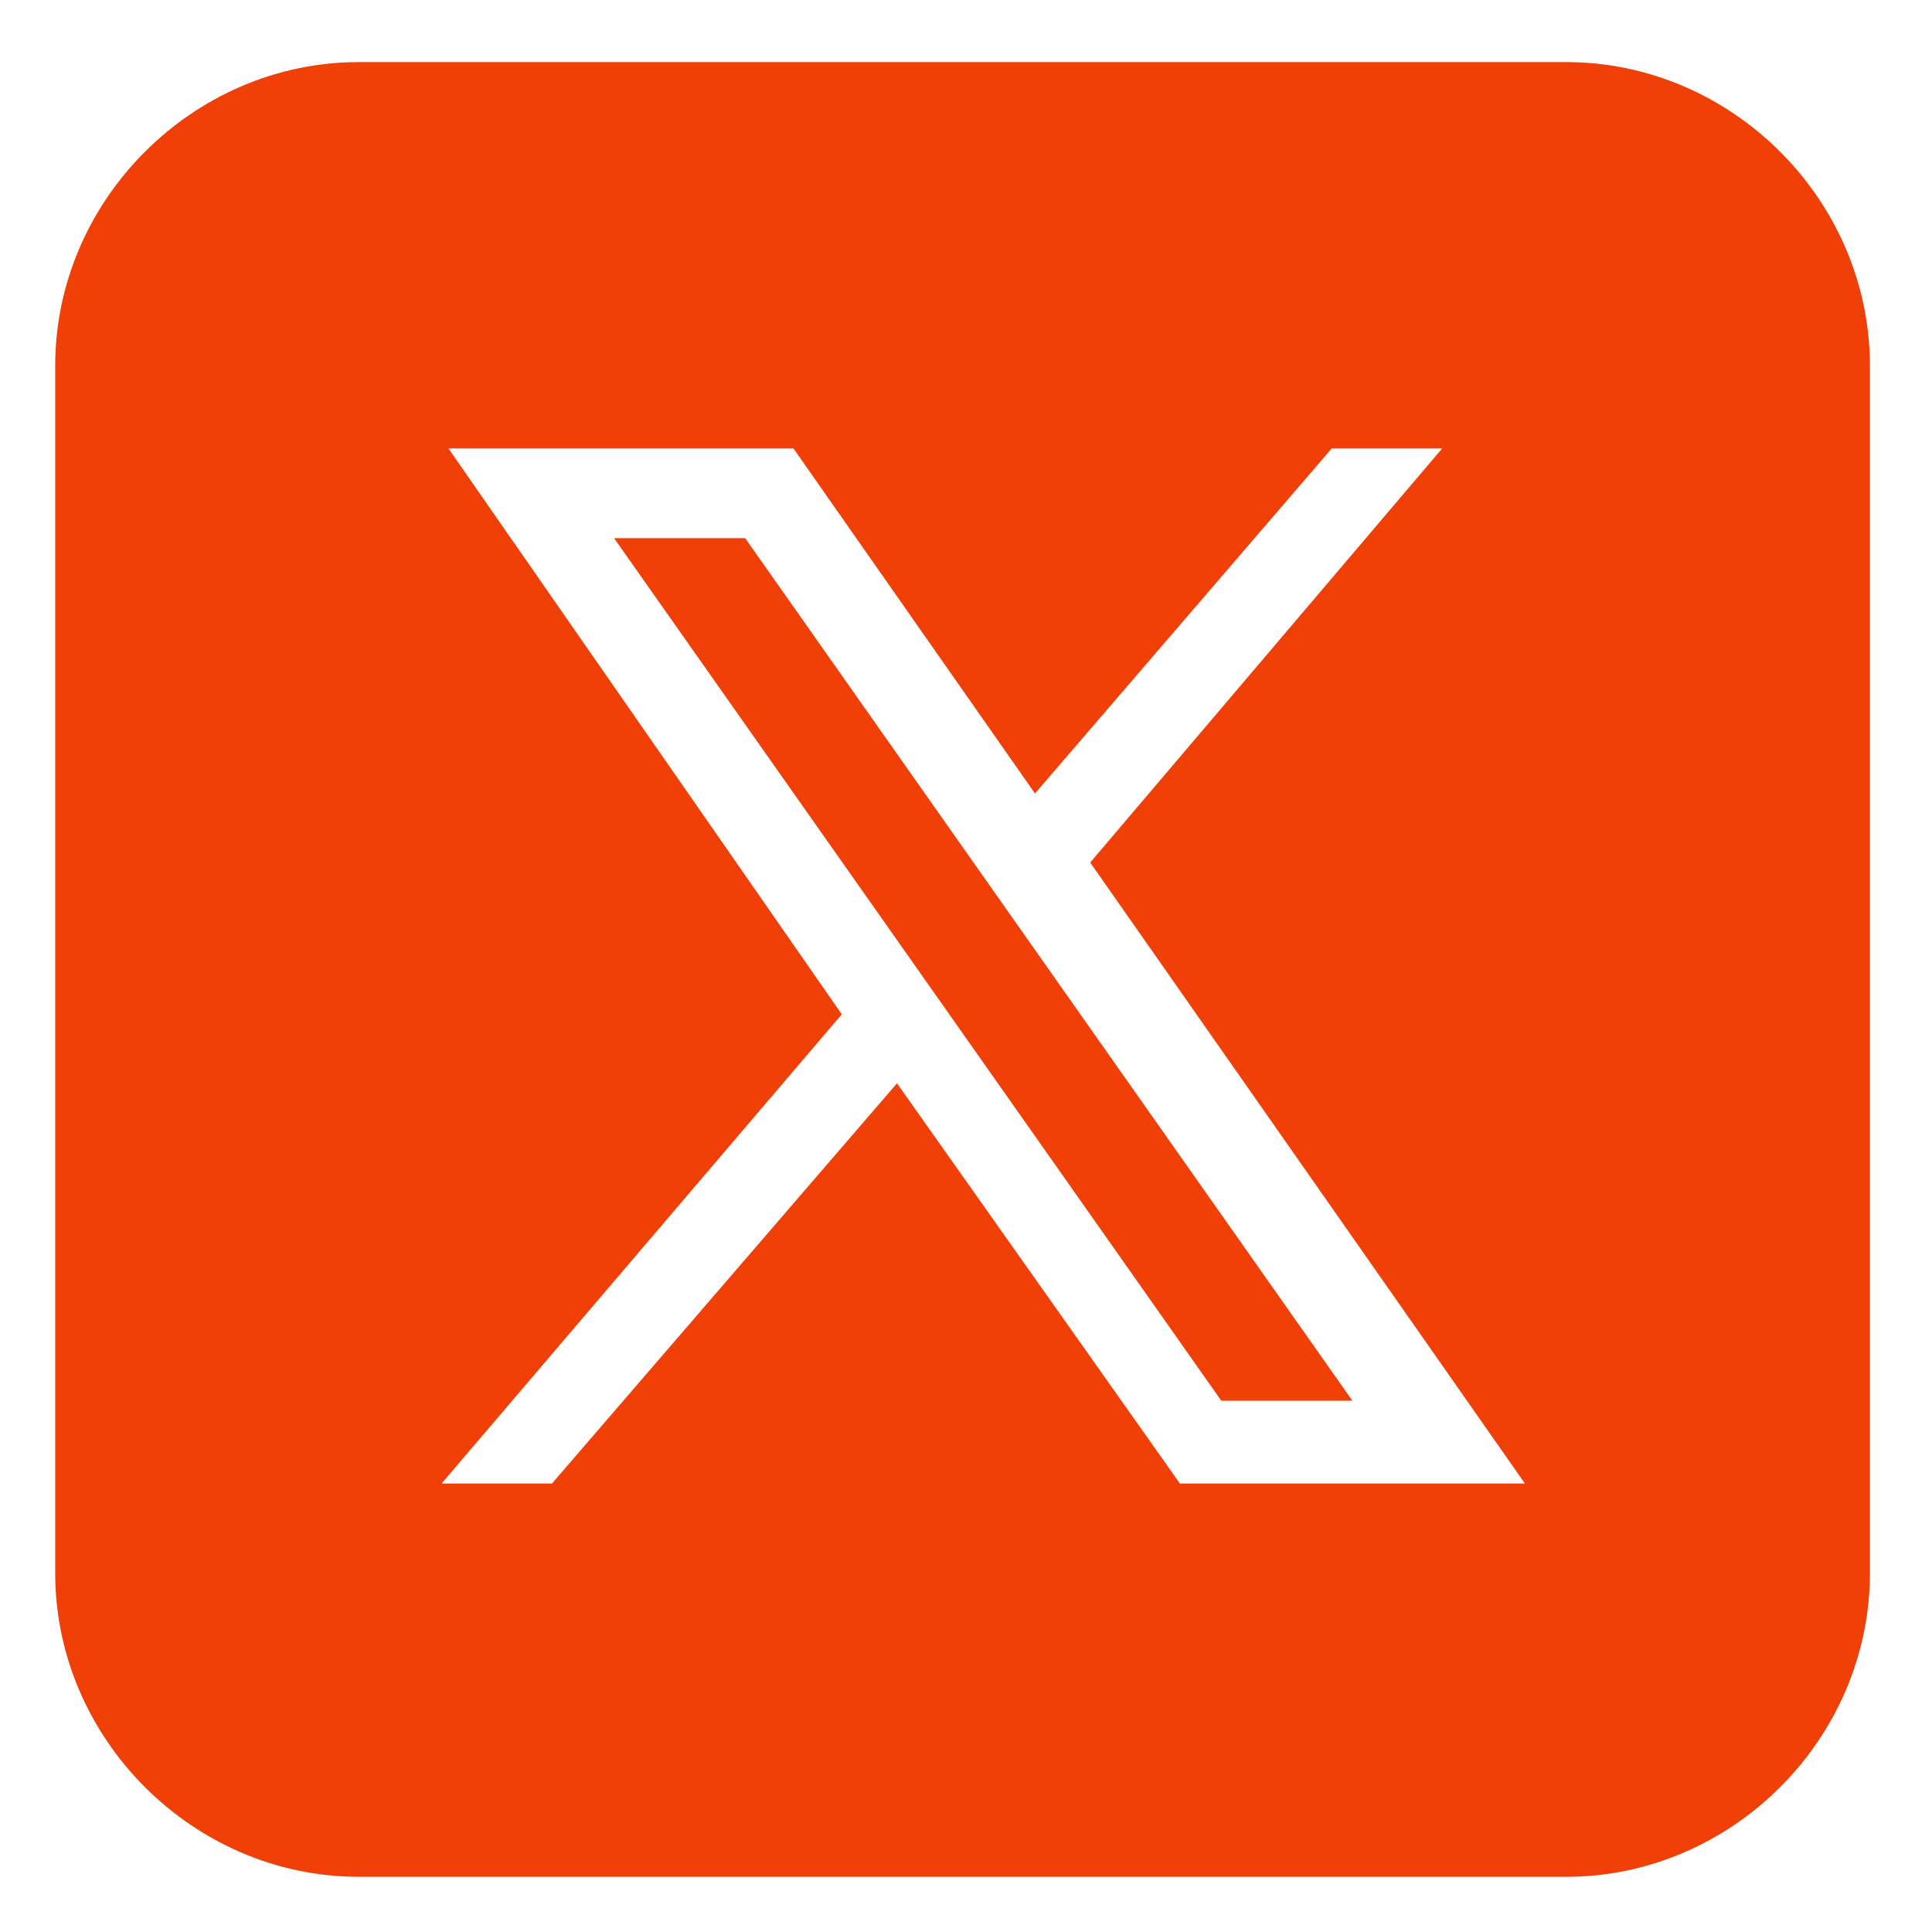
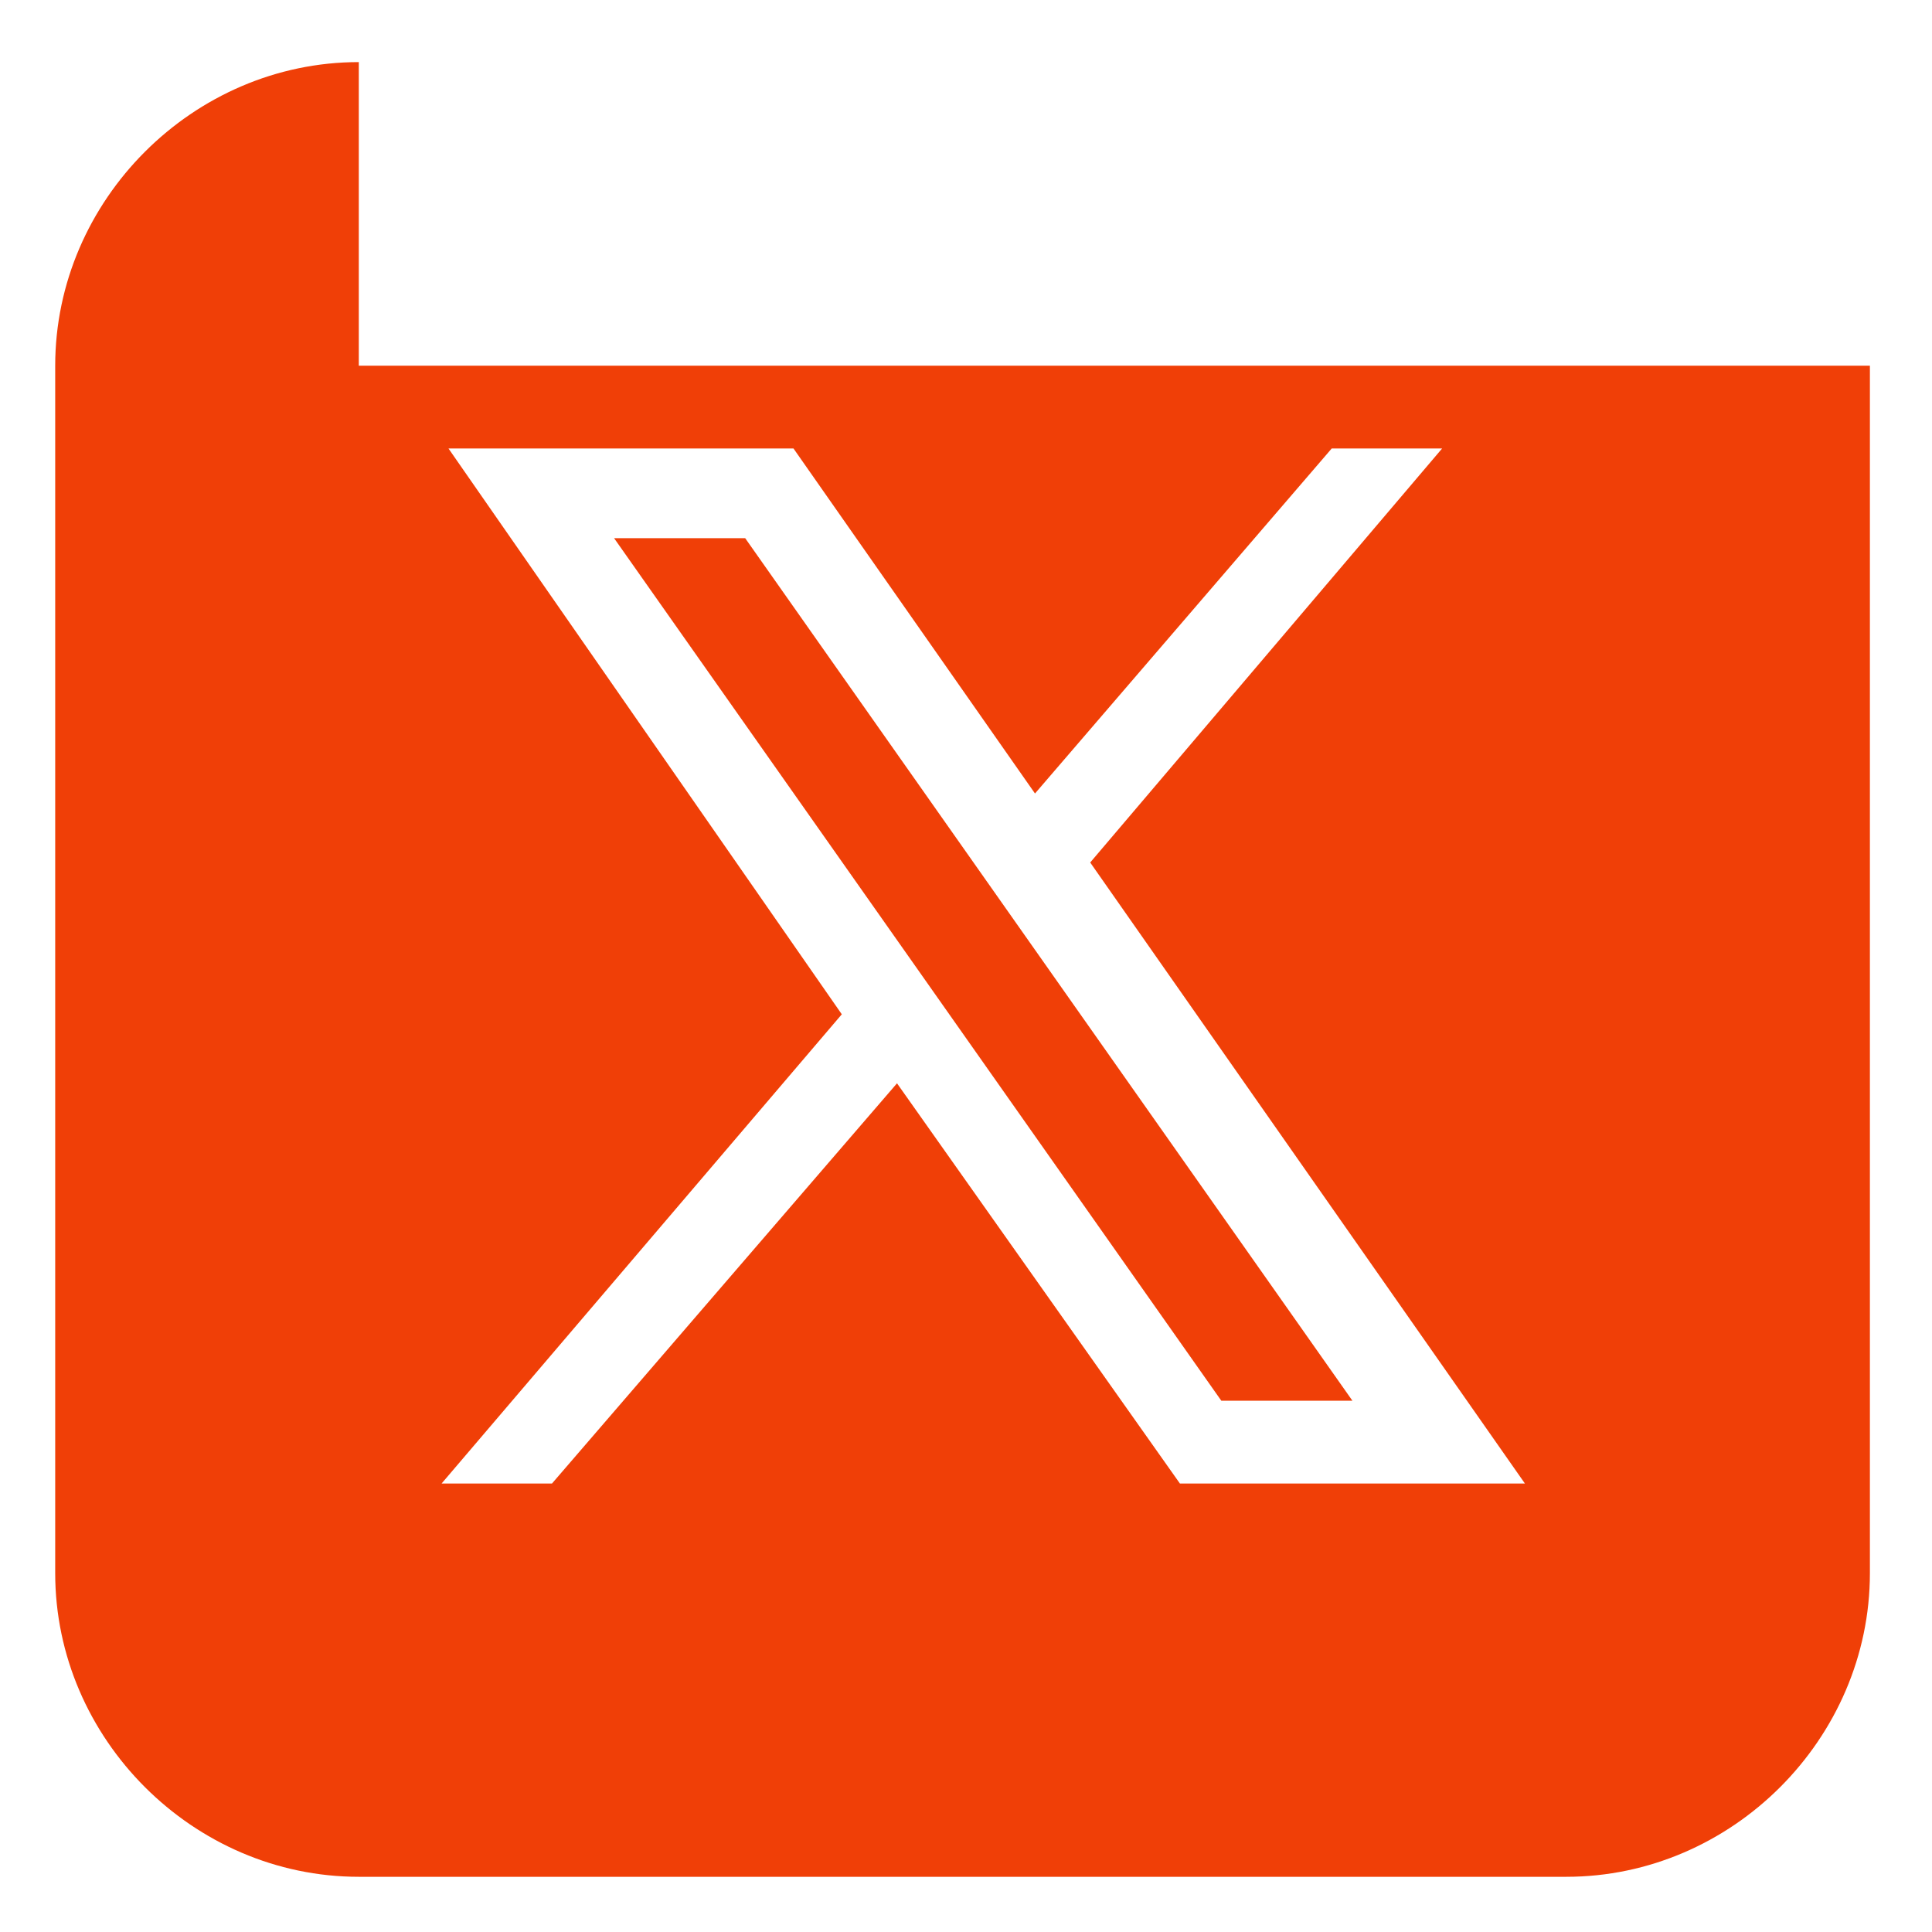
<svg xmlns="http://www.w3.org/2000/svg" id="Layer_2" version="1.1" viewBox="0 0 28 28">
  <defs>
    <style> .st0 { fill: #f03f07; } </style>
  </defs>
-   <path class="st0" d="M5.2.9C2.8.9.8,2.9.8,5.3v17.5c0,2.4,2,4.4,4.4,4.4h17.5c2.4,0,4.4-2,4.4-4.4V5.3c0-2.4-2-4.4-4.4-4.4H5.2ZM6.5,6.5h5l3.5,5,4.3-5h1.6l-5.1,6,6.3,9h-5l-4.1-5.8-5,5.8h-1.6l5.8-6.8L6.5,6.5ZM8.9,7.8l8.8,12.5h1.9L10.8,7.8h-1.9Z" />
+   <path class="st0" d="M5.2.9C2.8.9.8,2.9.8,5.3v17.5c0,2.4,2,4.4,4.4,4.4h17.5c2.4,0,4.4-2,4.4-4.4V5.3H5.2ZM6.5,6.5h5l3.5,5,4.3-5h1.6l-5.1,6,6.3,9h-5l-4.1-5.8-5,5.8h-1.6l5.8-6.8L6.5,6.5ZM8.9,7.8l8.8,12.5h1.9L10.8,7.8h-1.9Z" />
</svg>